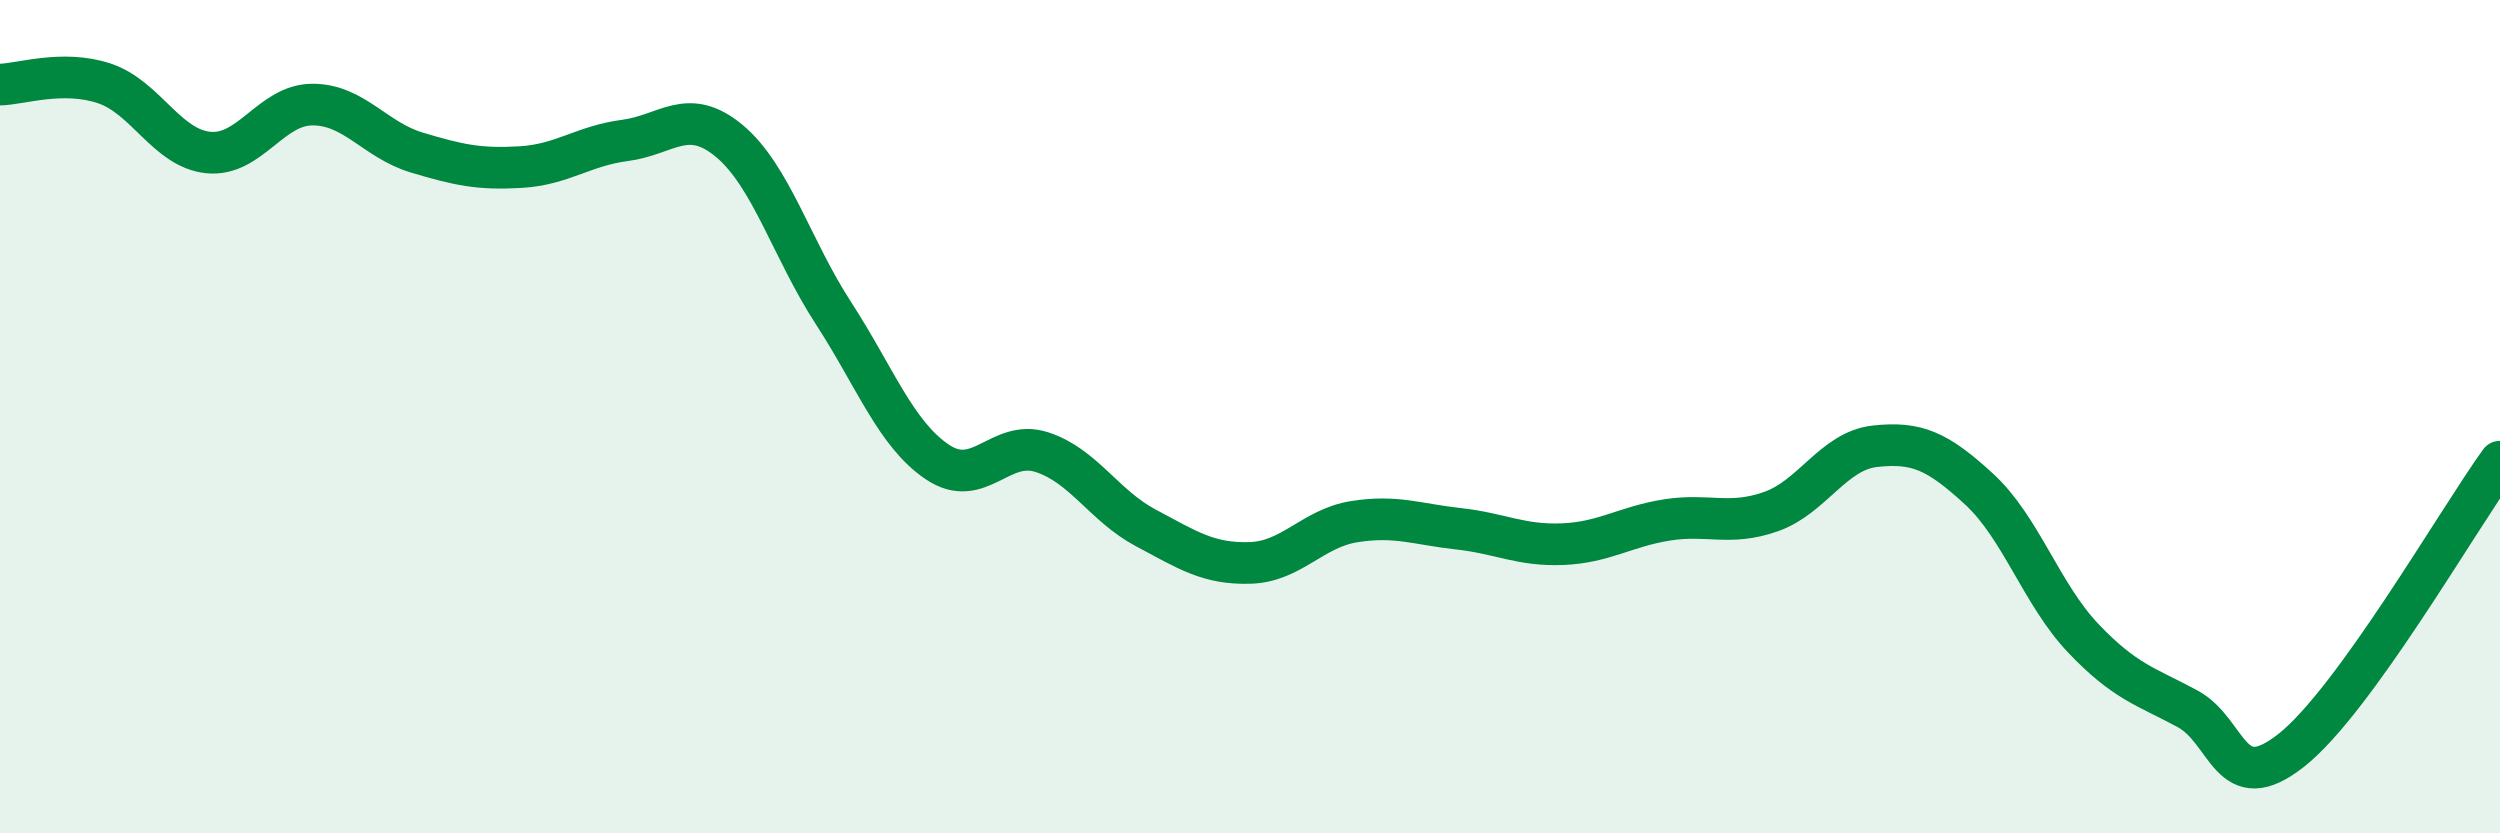
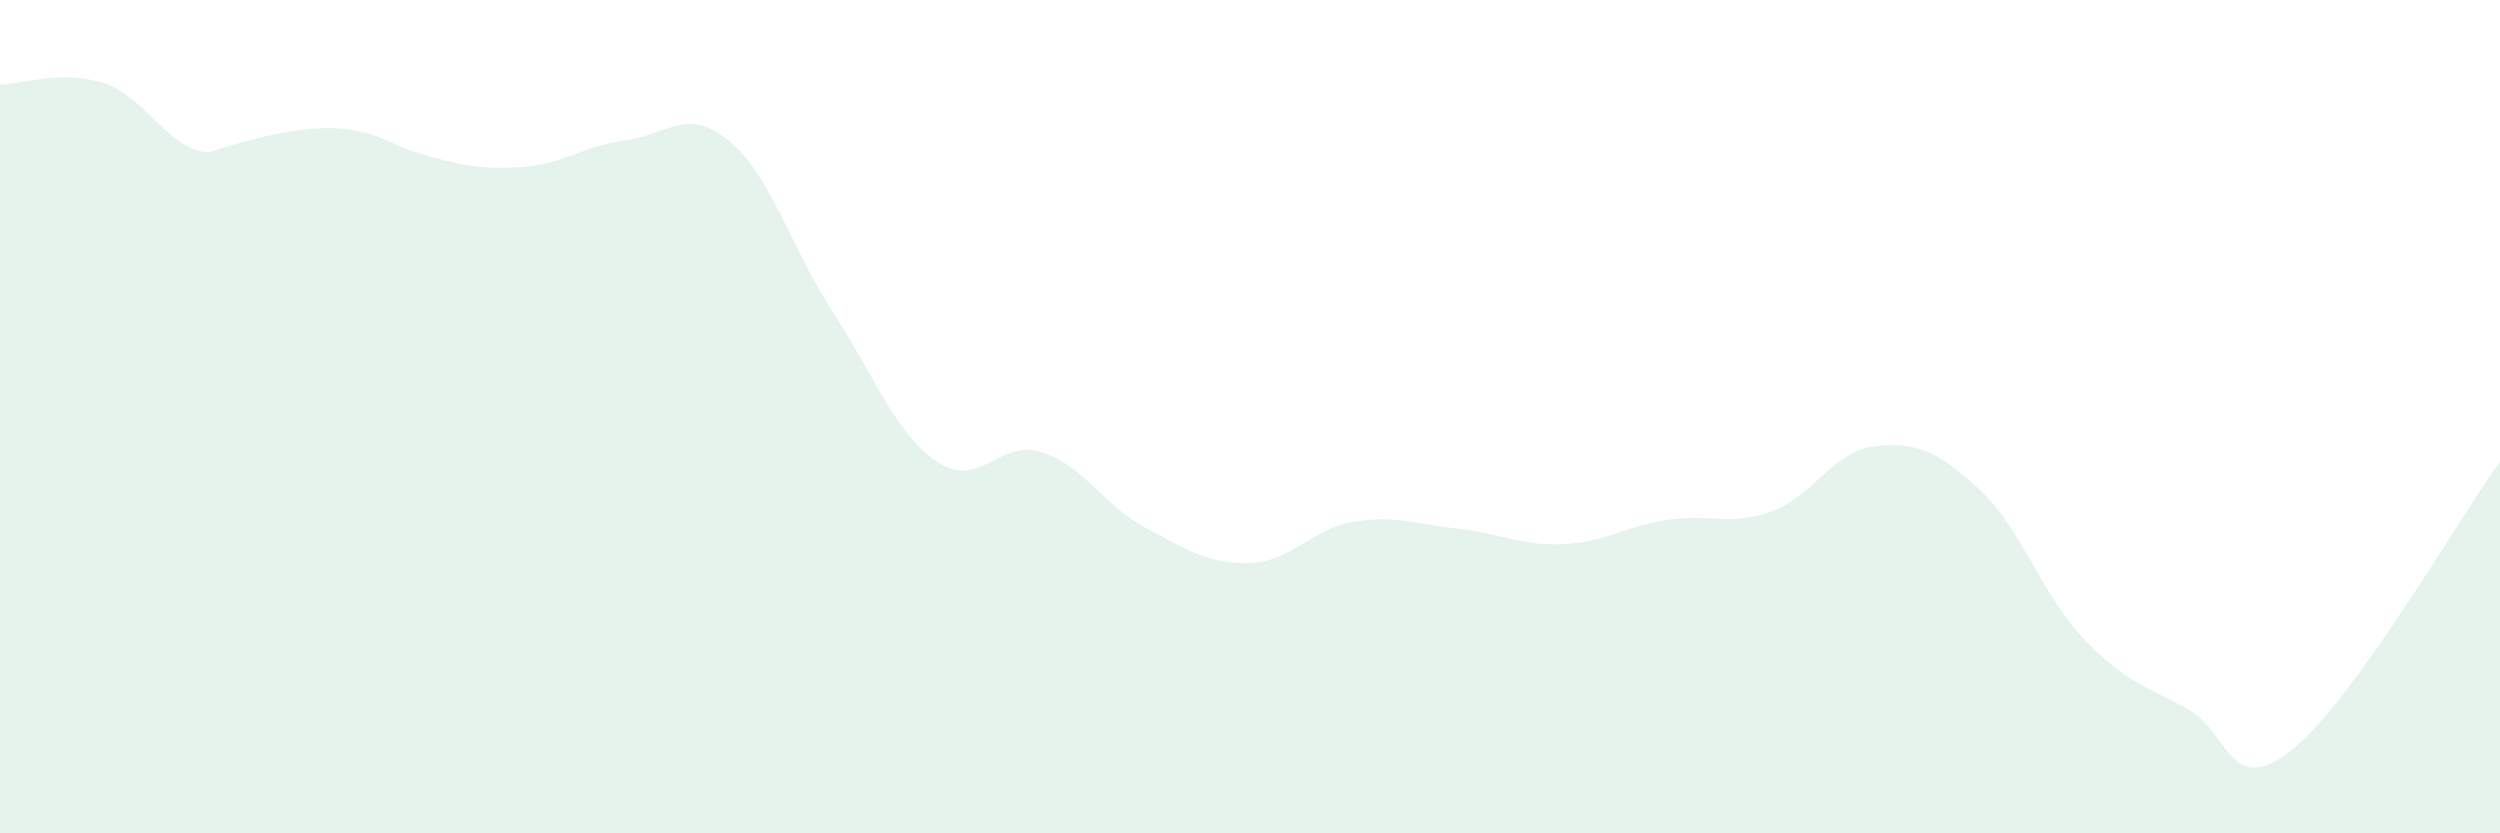
<svg xmlns="http://www.w3.org/2000/svg" width="60" height="20" viewBox="0 0 60 20">
-   <path d="M 0,2.03 C 0.5,2.02 1.5,1.67 2.5,2 C 3.5,2.33 4,3.56 5,3.66 C 6,3.76 6.5,2.51 7.5,2.51 C 8.5,2.51 9,3.36 10,3.66 C 11,3.96 11.5,4.07 12.5,4.01 C 13.5,3.95 14,3.5 15,3.37 C 16,3.24 16.5,2.55 17.5,3.38 C 18.5,4.21 19,5.97 20,7.51 C 21,9.05 21.5,10.42 22.5,11.09 C 23.5,11.76 24,10.53 25,10.85 C 26,11.17 26.5,12.14 27.5,12.67 C 28.5,13.2 29,13.54 30,13.51 C 31,13.48 31.5,12.68 32.5,12.52 C 33.5,12.36 34,12.58 35,12.69 C 36,12.8 36.5,13.1 37.5,13.06 C 38.5,13.02 39,12.64 40,12.48 C 41,12.32 41.5,12.63 42.5,12.28 C 43.5,11.93 44,10.82 45,10.71 C 46,10.6 46.5,10.82 47.5,11.74 C 48.5,12.66 49,14.27 50,15.32 C 51,16.37 51.5,16.47 52.5,17.01 C 53.5,17.55 53.5,19.19 55,18 C 56.5,16.81 59,12.46 60,11.08L60 20L0 20Z" fill="#008740" opacity="0.1" stroke-linecap="round" stroke-linejoin="round" />
-   <path d="M 0,2.03 C 0.5,2.02 1.5,1.67 2.5,2 C 3.5,2.33 4,3.56 5,3.66 C 6,3.76 6.5,2.51 7.5,2.51 C 8.5,2.51 9,3.36 10,3.66 C 11,3.96 11.5,4.07 12.5,4.01 C 13.5,3.95 14,3.5 15,3.37 C 16,3.24 16.5,2.55 17.5,3.38 C 18.5,4.21 19,5.97 20,7.51 C 21,9.05 21.5,10.42 22.5,11.09 C 23.5,11.76 24,10.53 25,10.85 C 26,11.17 26.5,12.14 27.5,12.67 C 28.5,13.2 29,13.54 30,13.51 C 31,13.48 31.5,12.68 32.5,12.52 C 33.5,12.36 34,12.58 35,12.69 C 36,12.8 36.5,13.1 37.5,13.06 C 38.5,13.02 39,12.64 40,12.48 C 41,12.32 41.5,12.63 42.5,12.28 C 43.5,11.93 44,10.82 45,10.71 C 46,10.6 46.5,10.82 47.5,11.74 C 48.5,12.66 49,14.27 50,15.32 C 51,16.37 51.5,16.47 52.5,17.01 C 53.5,17.55 53.5,19.19 55,18 C 56.5,16.81 59,12.46 60,11.08" stroke="#008740" stroke-width="1" fill="none" stroke-linecap="round" stroke-linejoin="round" />
+   <path d="M 0,2.03 C 0.5,2.02 1.5,1.67 2.5,2 C 3.5,2.33 4,3.56 5,3.66 C 8.5,2.51 9,3.36 10,3.66 C 11,3.96 11.5,4.07 12.5,4.01 C 13.5,3.95 14,3.5 15,3.37 C 16,3.24 16.5,2.55 17.5,3.38 C 18.5,4.21 19,5.97 20,7.51 C 21,9.05 21.5,10.42 22.5,11.09 C 23.5,11.76 24,10.53 25,10.85 C 26,11.17 26.5,12.14 27.5,12.67 C 28.5,13.2 29,13.54 30,13.51 C 31,13.48 31.5,12.68 32.5,12.52 C 33.5,12.36 34,12.58 35,12.69 C 36,12.8 36.5,13.1 37.5,13.06 C 38.5,13.02 39,12.64 40,12.48 C 41,12.32 41.5,12.63 42.5,12.28 C 43.5,11.93 44,10.82 45,10.71 C 46,10.6 46.5,10.82 47.5,11.74 C 48.5,12.66 49,14.27 50,15.32 C 51,16.37 51.5,16.47 52.5,17.01 C 53.5,17.55 53.5,19.19 55,18 C 56.5,16.81 59,12.46 60,11.08L60 20L0 20Z" fill="#008740" opacity="0.1" stroke-linecap="round" stroke-linejoin="round" />
</svg>